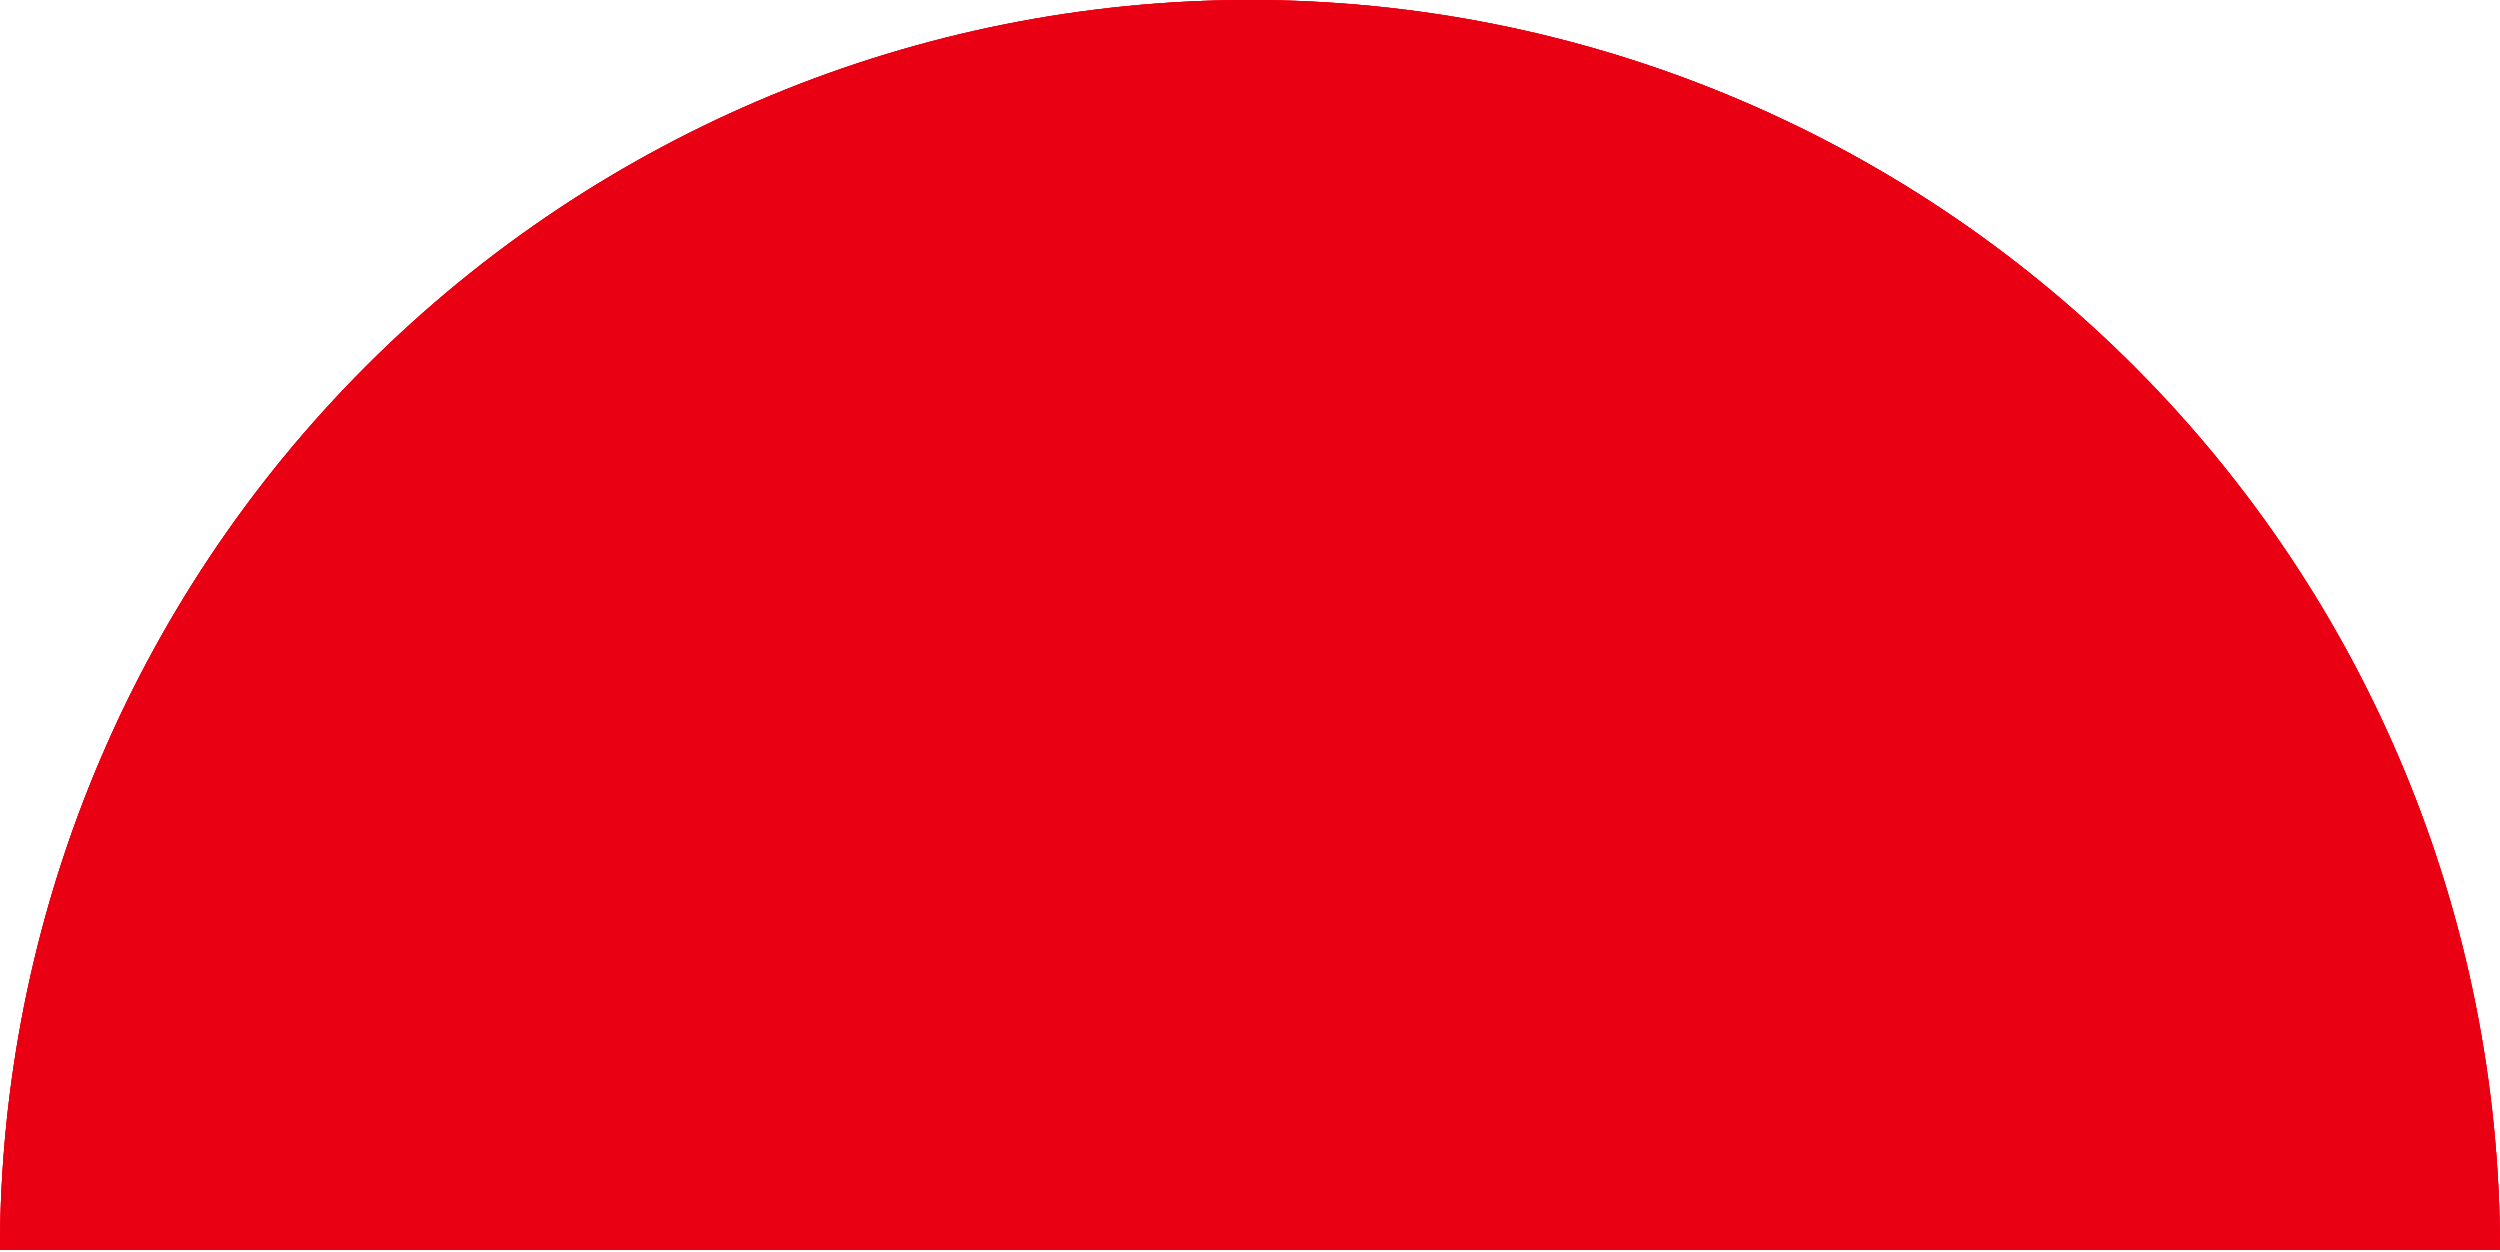
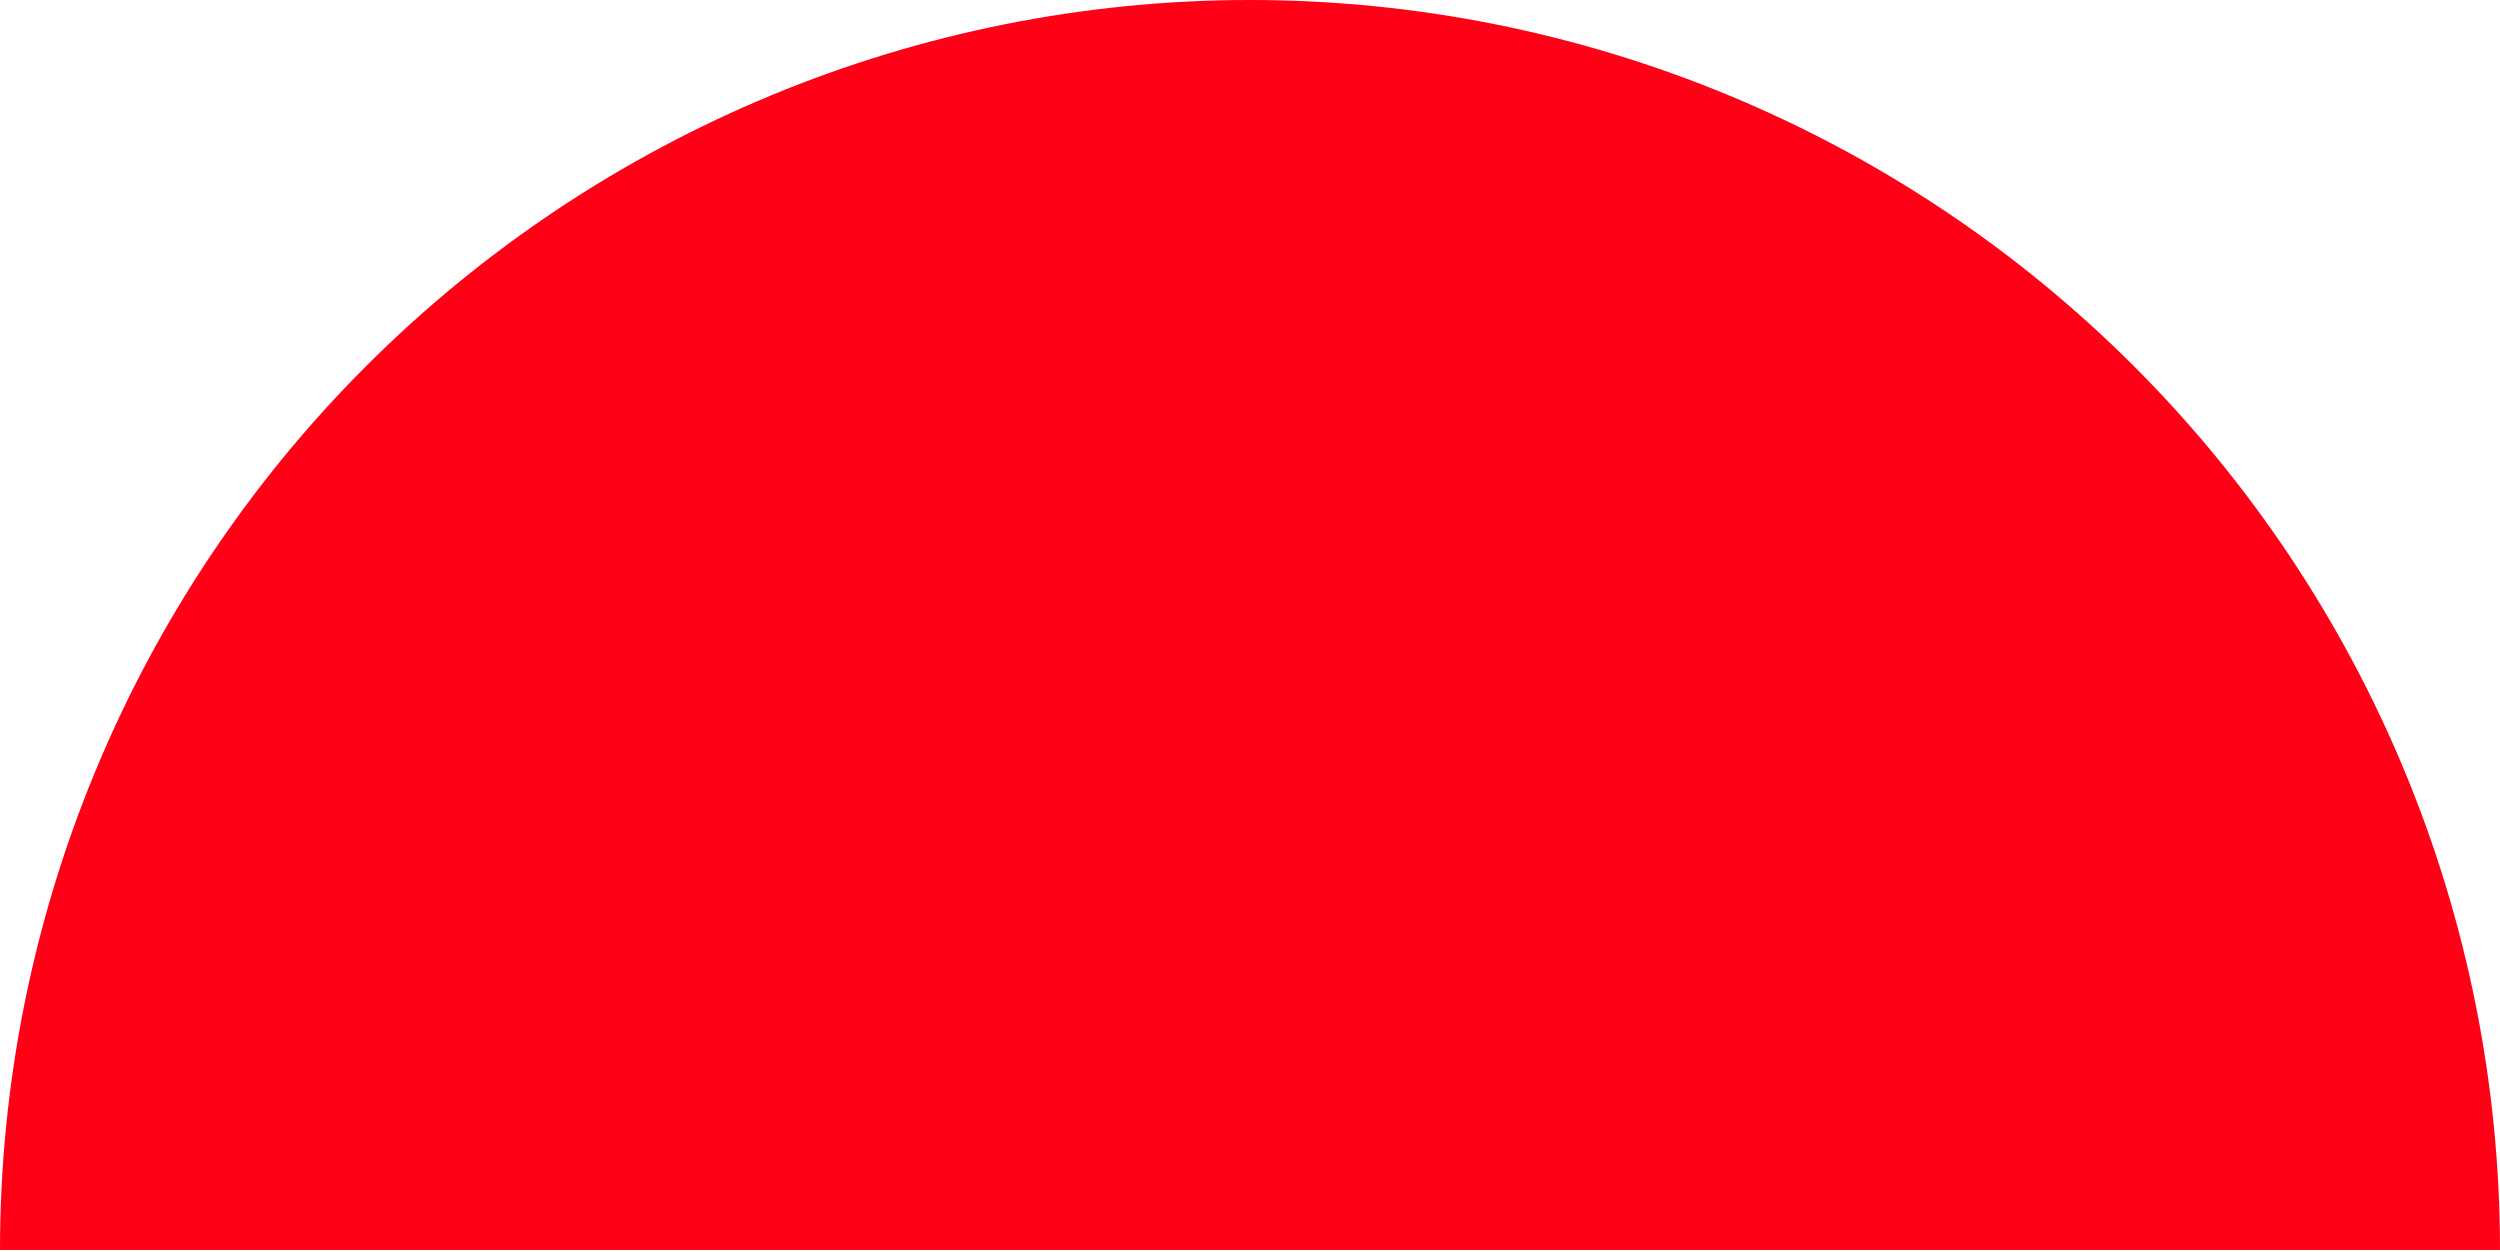
<svg xmlns="http://www.w3.org/2000/svg" width="603" height="302" viewBox="0 0 603 302" fill="none">
-   <path d="M603 301.5C603 221.537 571.235 144.85 514.693 88.307C458.15 31.765 381.463 6.03702e-06 301.5 0C221.537 -6.03702e-06 144.85 31.765 88.307 88.307C31.765 144.849 1.2074e-05 221.537 0 301.5L301.5 301.5H603Z" fill="#E60012" />
  <path d="M603 301.5C603 221.537 571.235 144.85 514.693 88.307C458.15 31.765 381.463 6.03702e-06 301.5 0C221.537 -6.03702e-06 144.85 31.765 88.307 88.307C31.765 144.849 1.2074e-05 221.537 0 301.5L301.5 301.5H603Z" fill="#FF0016" />
-   <path d="M603 301.5C603 221.537 571.235 144.85 514.693 88.307C458.15 31.765 381.463 6.03702e-06 301.5 0C221.537 -6.03702e-06 144.85 31.765 88.307 88.307C31.765 144.849 1.2074e-05 221.537 0 301.5L301.5 301.5H603Z" fill="#E90012" />
</svg>